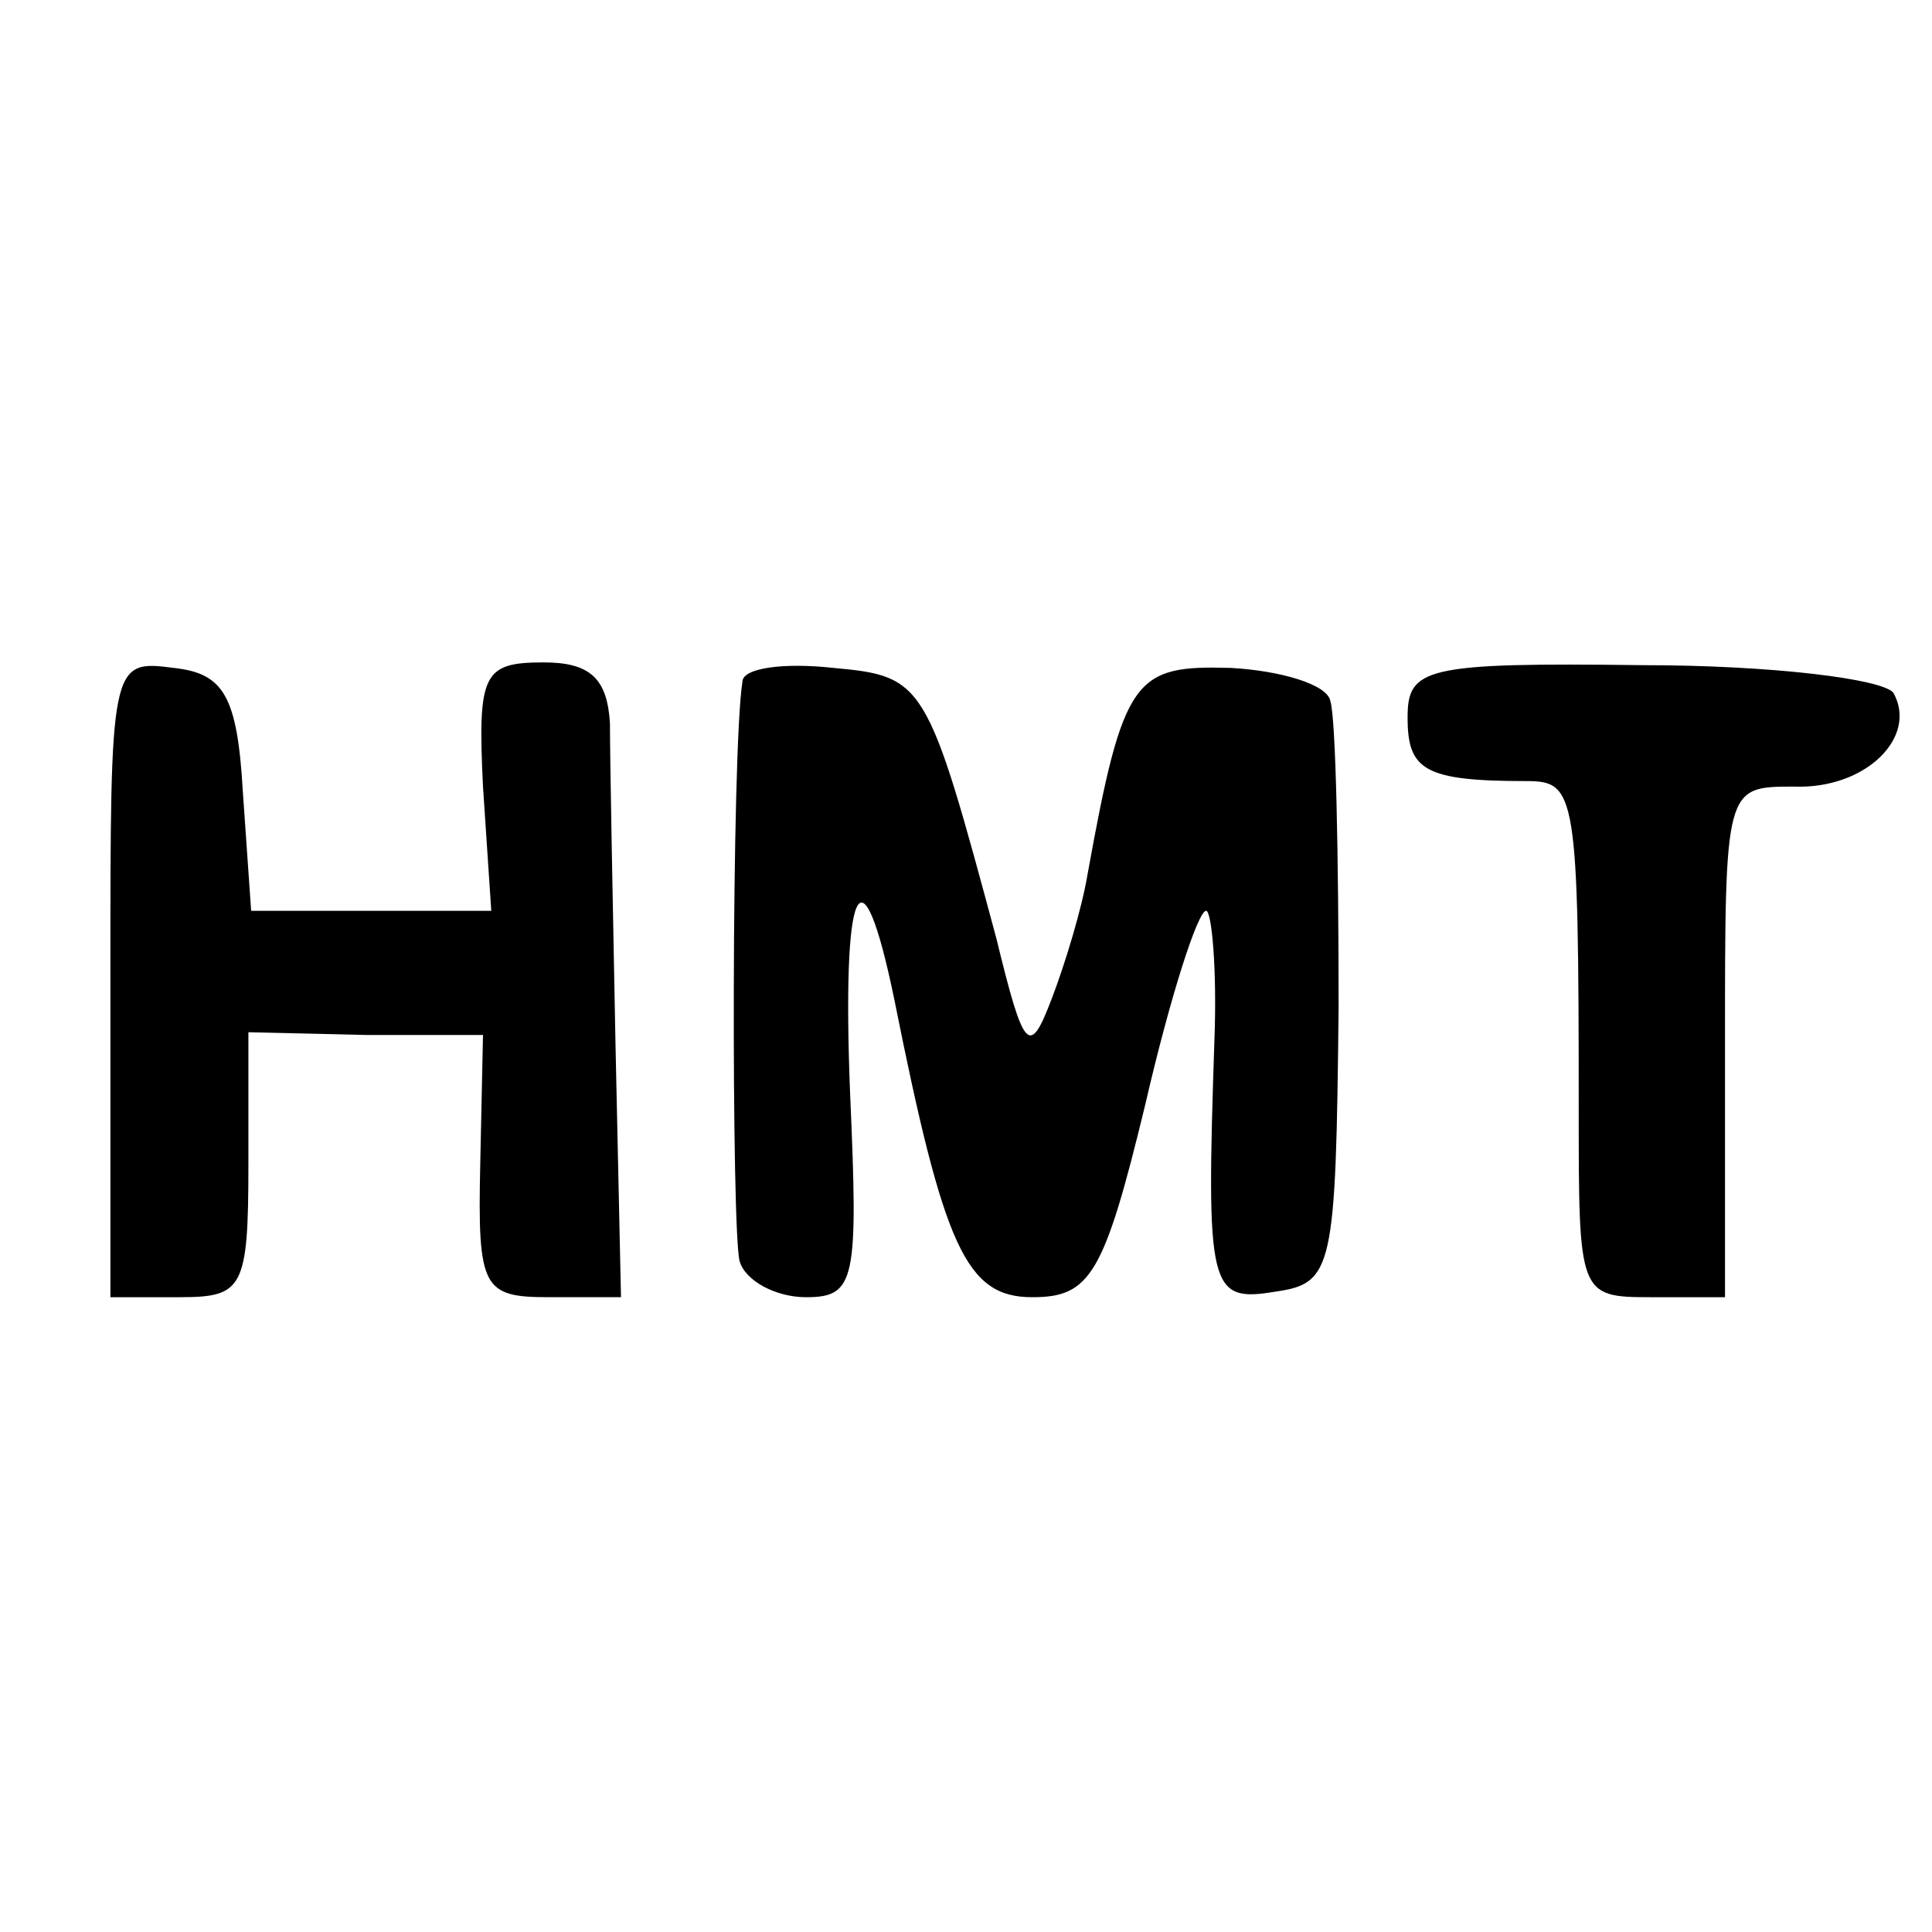
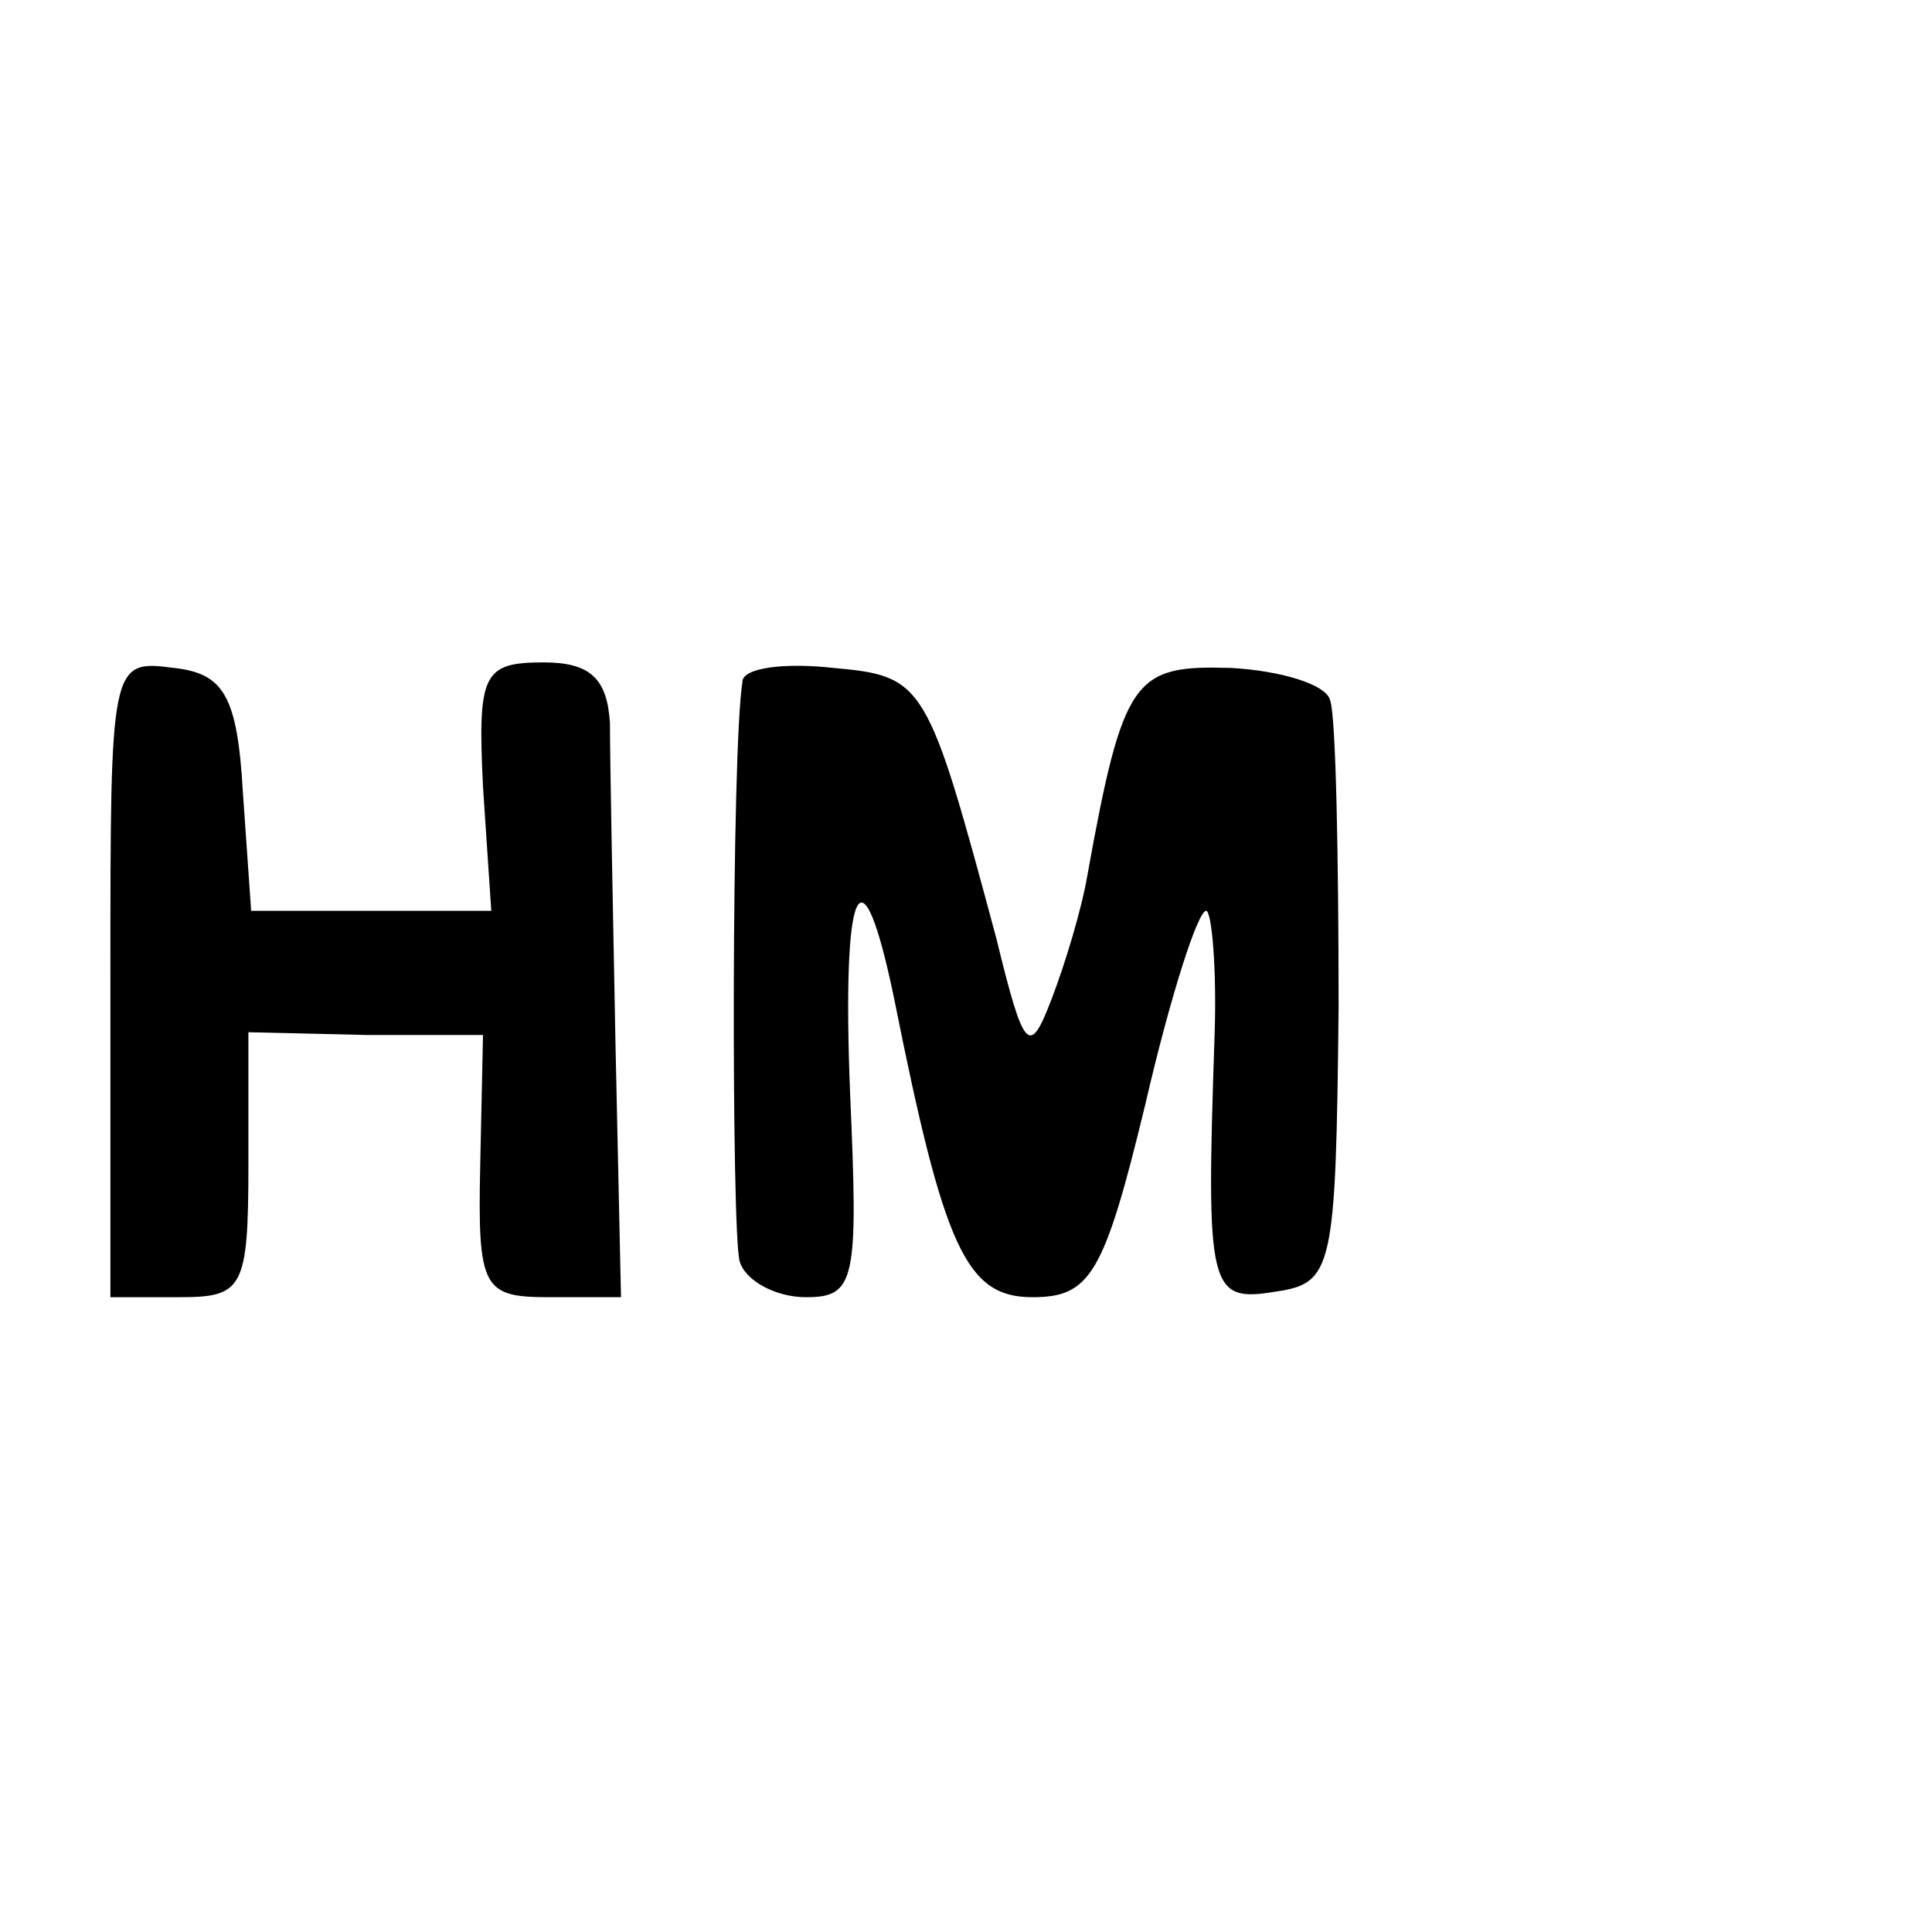
<svg xmlns="http://www.w3.org/2000/svg" version="1.0" width="70pt" height="70pt" viewBox="0 0 70 70" preserveAspectRatio="xMidYMid meet">
  <g transform="translate(0,70) scale(0.1,-0.1)" fill="#000000" stroke="none">
    <path d="M40 346 l0 -116 25 0 c23 0 25 3 25 48 l0 48 43 -1 42 0 -1 -47 c-1 -45 1 -48 25 -48 l26 0 -2 92 c-1 51 -2 103 -2 116 -1 16 -7 22 -24 22 -22 0 -24 -4 -22 -45 l3 -45 -44 0 -43 0 -3 43 c-2 35 -7 43 -25 45 -23 3 -23 2 -23 -112z" />
    <path d="M269 453 c-4 -25 -4 -200 -1 -210 2 -7 13 -13 24 -13 18 0 19 6 16 74 -3 76 4 92 16 34 18 -90 26 -108 50 -108 21 0 26 8 41 70 9 39 19 70 22 70 2 0 4 -21 3 -47 -3 -90 -2 -95 22 -91 21 3 22 8 23 103 0 55 -1 105 -3 111 -1 6 -18 11 -36 12 -35 1 -39 -3 -52 -75 -2 -12 -8 -32 -13 -45 -8 -21 -10 -19 -20 22 -25 93 -26 95 -59 98 -18 2 -33 0 -33 -5z" />
-     <path d="M510 440 c0 -19 6 -23 43 -23 18 0 19 -4 19 -119 0 -67 0 -68 26 -68 l27 0 0 92 c0 93 0 93 25 93 26 -1 45 18 36 34 -4 5 -44 10 -91 10 -79 1 -85 -1 -85 -19z" />
  </g>
</svg>